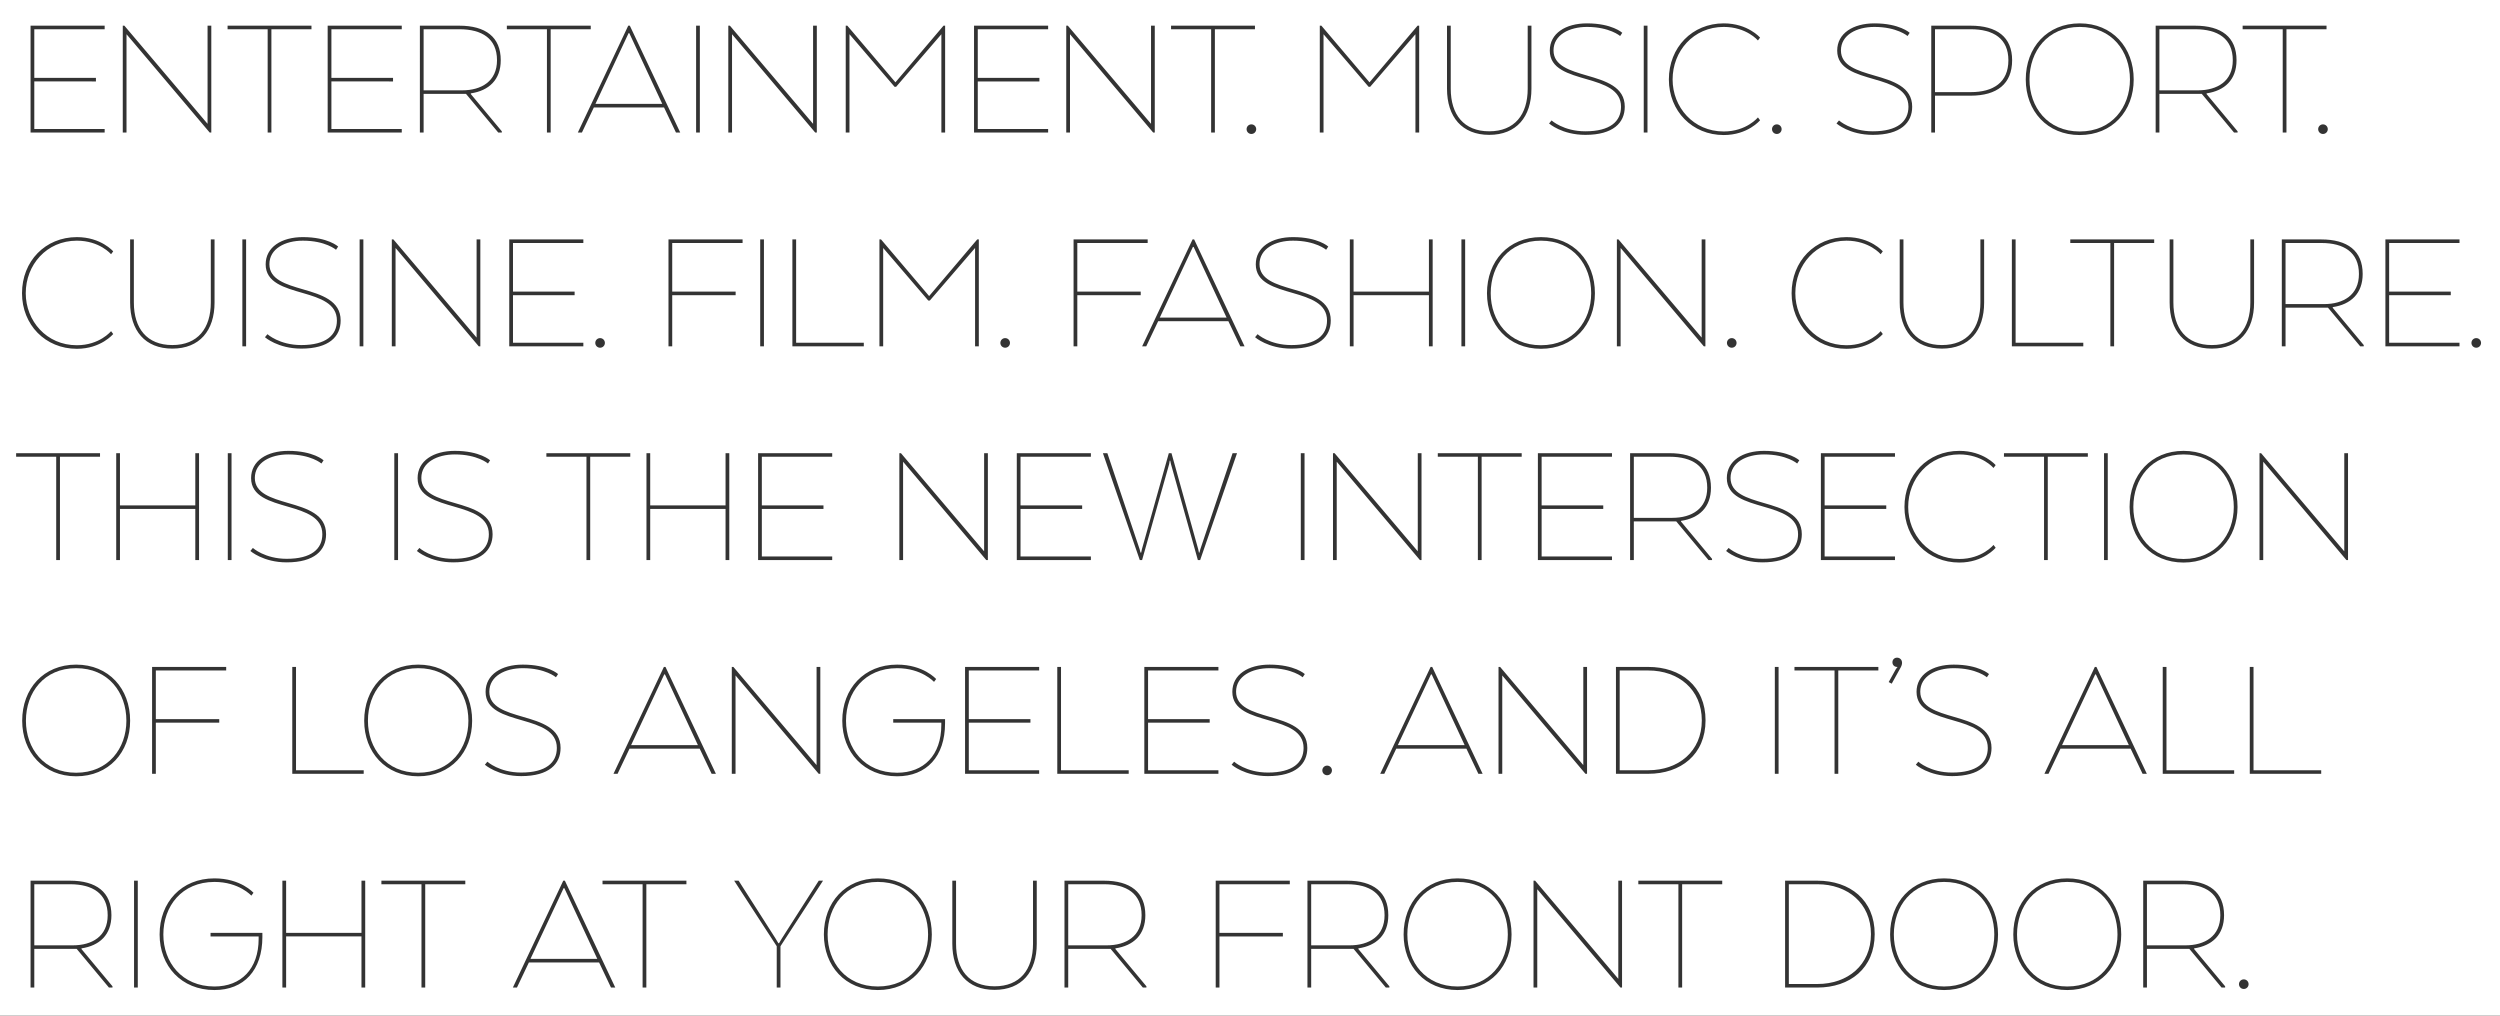
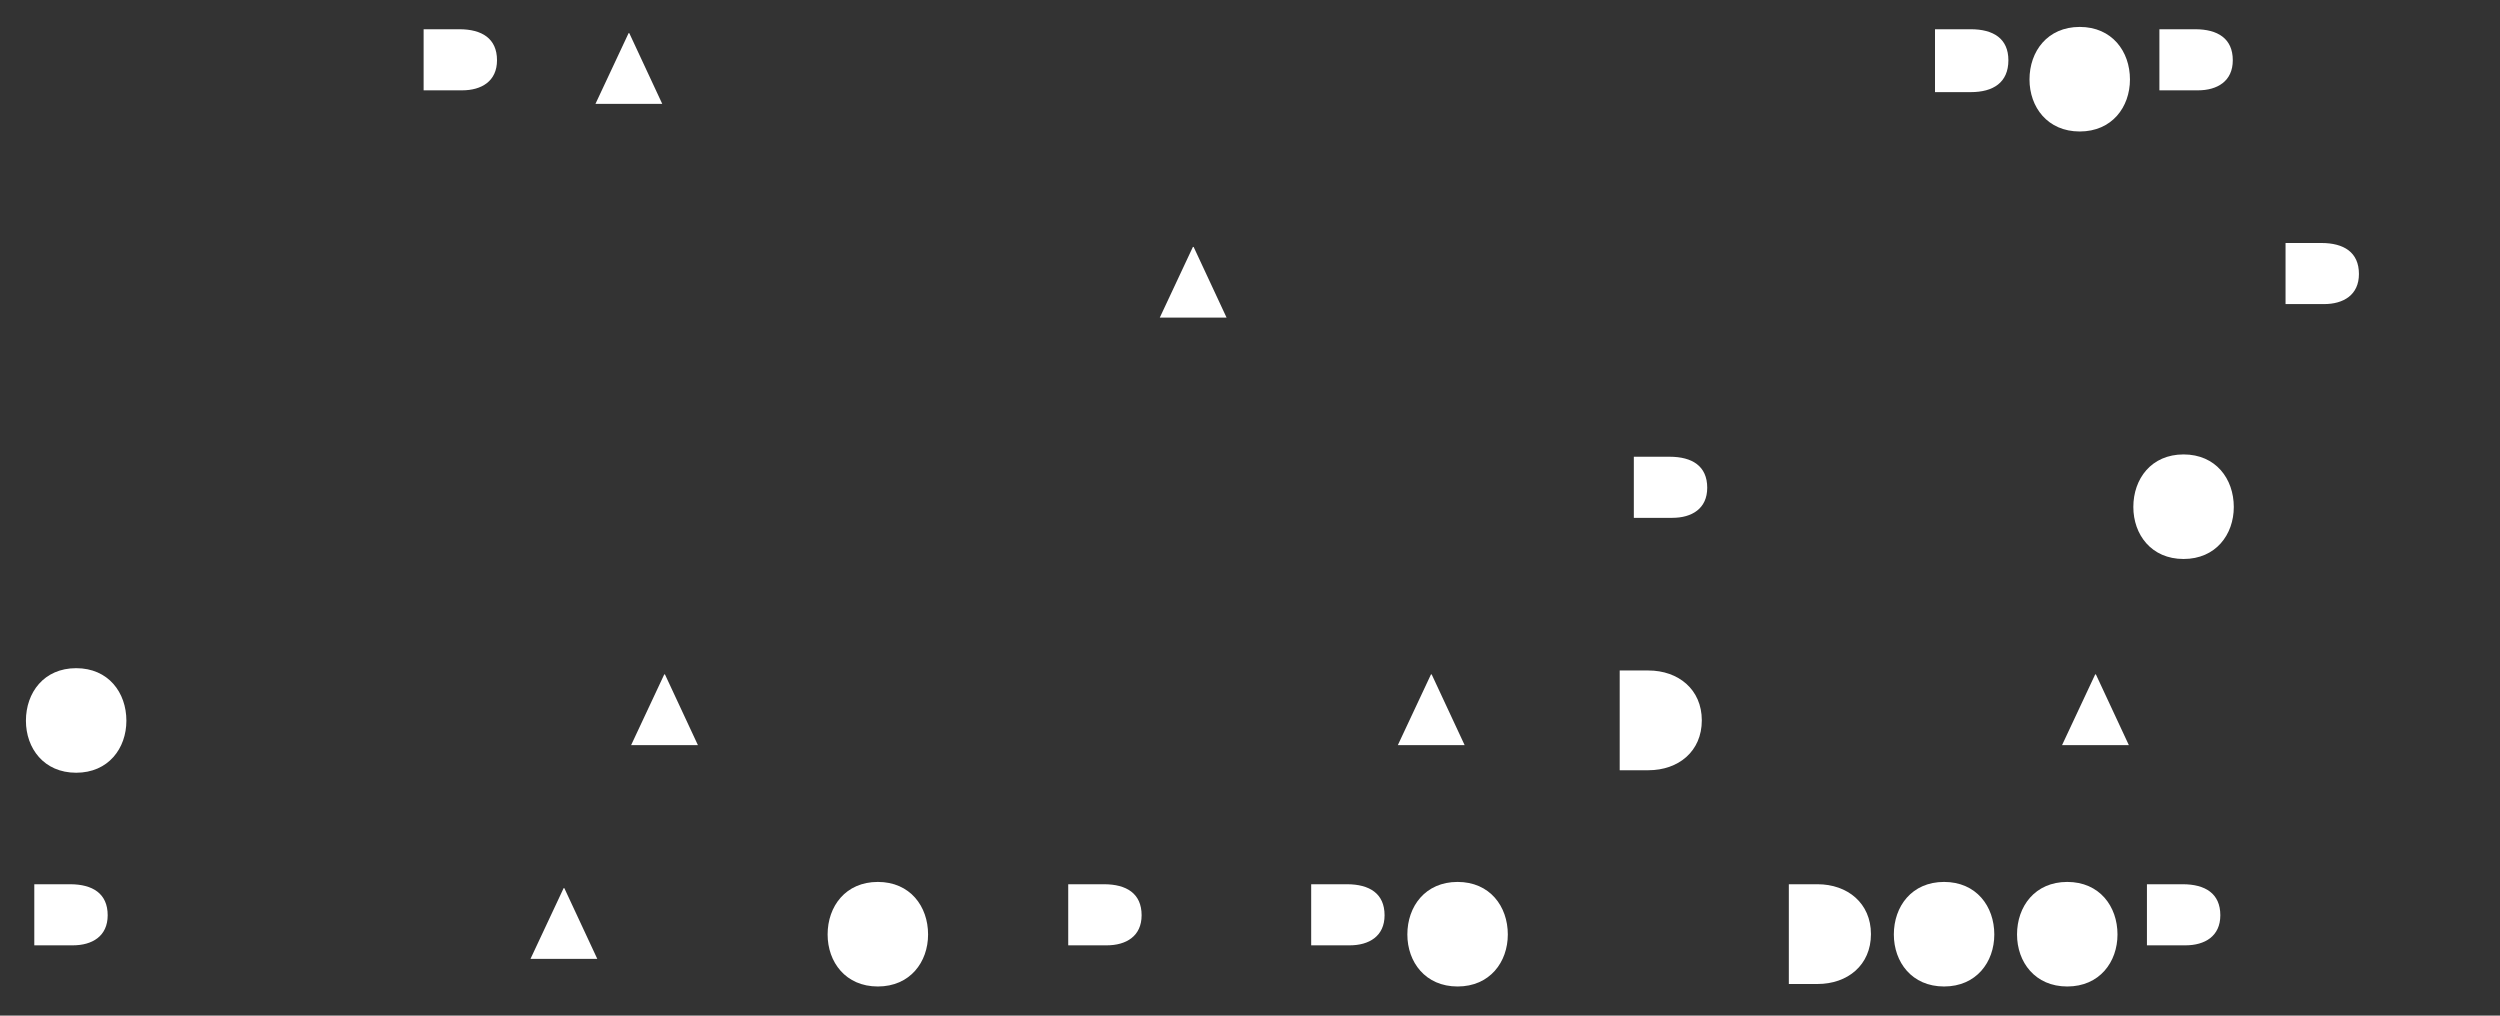
<svg xmlns="http://www.w3.org/2000/svg" version="1.1" id="Layer_1" x="0px" y="0px" width="1600px" height="650px" viewBox="0 0 1600 650" enable-background="new 0 0 1600 650" xml:space="preserve">
  <rect x="0" y="0" width="1600" height="650" fill="#333333" stroke="none" />
  <g>
    <path fill="#FFFFFF" d="M1163.209,565.914h-18.354v63.839h18.354c19.266,0,34.2-12.084,34.2-31.919   C1197.409,577.998,1182.362,565.914,1163.209,565.914z" />
    <path fill="#FFFFFF" d="M1244.206,564.433c-20.633,0-32.146,15.617-32.146,33.63c0,17.67,11.514,33.287,32.146,33.287   c20.635,0,32.147-15.617,32.147-33.287C1276.354,580.05,1264.841,564.433,1244.206,564.433z" />
    <polygon fill="#FFFFFF" points="763.463,158.022 742.259,203.28 785.009,203.28 763.919,158.022  " />
-     <path fill="#FFFFFF" d="M267.628,427.632c-20.633,0-32.147,15.618-32.147,33.629c0,17.67,11.514,33.288,32.147,33.288   c20.634,0,32.148-15.618,32.148-33.288C299.776,443.25,288.262,427.632,267.628,427.632z" />
-     <path fill="#FFFFFF" d="M986.207,220.949c20.634,0,32.146-15.618,32.146-33.288c0-18.012-11.514-33.629-32.146-33.629   s-32.147,15.618-32.147,33.629C954.059,205.332,965.573,220.949,986.207,220.949z" />
    <path fill="#FFFFFF" d="M561.823,564.433c-20.633,0-32.147,15.617-32.147,33.63c0,17.67,11.515,33.287,32.147,33.287   c20.634,0,32.147-15.617,32.147-33.287C593.971,580.05,582.457,564.433,561.823,564.433z" />
    <path fill="#FFFFFF" d="M1261.317,18.714h-22.914v40.242h22.914c14.362,0,24.053-6.156,24.053-20.406   C1285.37,24.642,1275.681,18.714,1261.317,18.714z" />
    <path fill="#FFFFFF" d="M1323.048,564.433c-20.633,0-32.146,15.617-32.146,33.63c0,17.67,11.514,33.287,32.146,33.287   c20.635,0,32.148-15.617,32.148-33.287C1355.196,580.05,1343.683,564.433,1323.048,564.433z" />
    <path fill="#FFFFFF" d="M730.632,585.75c0-13.908-9.688-19.836-24.054-19.836h-22.914v39.102h24.624   C720.715,605.016,730.632,599.202,730.632,585.75z" />
    <path fill="#FFFFFF" d="M68.918,585.75c0-13.908-9.689-19.836-24.054-19.836H21.951v39.102h24.624   C59,605.016,68.918,599.202,68.918,585.75z" />
    <path fill="#FFFFFF" d="M932.854,564.433c-20.635,0-32.147,15.617-32.147,33.63c0,17.67,11.514,33.287,32.147,33.287   c20.633,0,32.146-15.618,32.146-33.287C965,580.05,953.487,564.433,932.854,564.433z" />
    <path fill="#FFFFFF" d="M48.74,427.632c-20.633,0-32.147,15.618-32.147,33.629c0,17.67,11.514,33.288,32.147,33.288   c20.634,0,32.148-15.618,32.148-33.288C80.888,443.25,69.374,427.632,48.74,427.632z" />
    <polygon fill="#FFFFFF" points="915.821,431.622 894.617,476.879 937.367,476.879 916.277,431.622  " />
    <polygon fill="#FFFFFF" points="402.75,21.222 402.294,21.222 381.09,66.479 423.839,66.479  " />
    <path fill="#FFFFFF" d="M886.125,585.75c0-13.908-9.69-19.836-24.054-19.836h-22.914v39.102h24.624   C876.208,605.016,886.125,599.202,886.125,585.75z" />
    <path fill="#FFFFFF" d="M318.084,38.55c0-13.908-9.689-19.836-24.054-19.836h-22.914v39.102h24.624   C308.167,57.815,318.084,52.001,318.084,38.55z" />
    <path fill="#FFFFFF" d="M1397.479,290.832c-20.634,0-32.146,15.618-32.146,33.629c0,17.67,11.514,33.288,32.146,33.288   c20.635,0,32.147-15.618,32.147-33.288C1429.626,306.45,1418.112,290.832,1397.479,290.832z" />
    <polygon fill="#FFFFFF" points="360.719,568.422 339.515,613.68 382.265,613.68 361.175,568.422  " />
    <path fill="#FFFFFF" d="M1331.028,84.149c20.633,0,32.146-15.618,32.146-33.288c0-18.012-11.514-33.629-32.146-33.629   c-20.636,0-32.148,15.618-32.148,33.629C1298.88,68.531,1310.395,84.149,1331.028,84.149z" />
    <path fill="#FFFFFF" d="M1036.604,492.953h18.354c19.266,0,34.2-12.084,34.2-31.92c0-19.835-15.048-31.919-34.2-31.919h-18.354   V492.953z" />
-     <path fill="#FFFFFF" d="M0,0v650h1600V0H0z M1435.29,16.434h53.693v2.28h-25.648v66.119h-2.395V18.714h-25.65V16.434z    M1489.782,82.667c0,1.71-1.369,3.078-3.078,3.078c-1.711,0-3.078-1.368-3.078-3.078s1.367-3.078,3.078-3.078   C1488.413,79.589,1489.782,80.957,1489.782,82.667z M1440.216,193.59v-40.355h2.394v40.355c0,18.012-9.576,29.525-27.019,29.525   c-17.441,0-27.018-11.514-27.018-29.525v-40.355h2.395v40.355c0,16.53,8.322,27.246,24.623,27.246   C1431.895,220.835,1440.216,210.12,1440.216,193.59z M1379.626,16.434h25.193c16.87,0,26.561,7.296,26.561,22.116   c0,12.54-7.637,19.494-19.149,21.204v0.456l19.836,23.826v0.798h-2.281l-20.633-24.738h-27.134v24.738h-2.393V16.434z    M1324.985,155.514v-2.28h53.692v2.28h-25.647v66.119h-2.396v-66.119H1324.985z M1348.972,290.034v68.399h-2.393v-68.399H1348.972z    M1331.028,14.952c20.86,0,34.541,15.39,34.541,35.909c0,20.178-13.681,35.568-34.541,35.568c-20.863,0-34.543-15.39-34.543-35.568   C1296.485,30.342,1310.165,14.952,1331.028,14.952z M1333.311,219.354v2.28h-45.714v-68.399h2.394v66.119H1333.311z    M1253.966,357.749c14.592,0,21.887-9.006,21.887-9.006l1.367,1.823c0,0-7.75,9.463-23.254,9.463   c-20.178,0-35.113-15.391-35.113-35.568c0-20.52,14.937-35.909,35.113-35.909c15.504,0,23.254,9.12,23.254,9.12l-1.367,1.824   c0,0-7.295-8.664-21.887-8.664c-19.494,0-32.719,15.618-32.719,33.629C1221.247,342.131,1234.472,357.749,1253.966,357.749z    M1250.405,461.147c-11.742-3.421-23.824-6.612-23.824-18.354c0-11.058,10.146-17.441,23.824-17.441   c16.073,0,22.571,6.042,22.571,6.042l-1.366,2.053c0,0-6.728-5.814-21.205-5.814c-11.398,0-21.433,5.13-21.433,15.048   c0,9.805,10.488,12.882,21.433,16.074c11.856,3.42,24.168,7.182,24.168,19.95c0,10.26-7.41,18.012-25.193,18.012   c-15.047,0-23.256-7.296-23.256-7.296l1.596-1.938c0,0,7.64,6.953,21.66,6.953c15.732,0,22.799-6.27,22.799-15.731   C1272.179,467.873,1261.464,464.339,1250.405,461.147z M1269.847,193.59c0,18.012-9.575,29.525-27.018,29.525   s-27.018-11.514-27.018-29.525v-40.355h2.395v40.355c0,16.53,8.32,27.246,24.623,27.246c16.301,0,24.623-10.716,24.623-27.246   v-40.355h2.396L1269.847,193.59L1269.847,193.59z M1199.632,50.748c-11.742-3.42-23.825-6.612-23.825-18.354   c0-11.058,10.146-17.441,23.825-17.441c16.074,0,22.572,6.042,22.572,6.042l-1.367,2.052c0,0-6.727-5.814-21.205-5.814   c-11.398,0-21.431,5.13-21.431,15.048c0,9.804,10.488,12.882,21.431,16.074c11.857,3.42,24.168,7.182,24.168,19.95   c0,10.26-7.41,18.012-25.192,18.012c-15.047,0-23.256-7.296-23.256-7.296l1.597-1.938c0,0,7.638,6.954,21.66,6.954   c15.731,0,22.799-6.27,22.799-15.732C1221.405,57.474,1210.689,53.939,1199.632,50.748z M1207.204,323.436v2.28h-39.444v30.438   h45.03v2.279h-47.423v-68.398h47.423v2.28h-45.03v31.122L1207.204,323.436L1207.204,323.436z M1181.736,151.752   c15.503,0,23.255,9.12,23.255,9.12l-1.367,1.824c0,0-7.297-8.664-21.888-8.664c-19.494,0-32.719,15.618-32.719,33.629   c0,17.67,13.225,33.288,32.719,33.288c14.591,0,21.888-9.006,21.888-9.006l1.367,1.824c0,0-7.752,9.462-23.255,9.462   c-20.179,0-35.112-15.39-35.112-35.568C1146.624,167.142,1161.558,151.752,1181.736,151.752z M1137.163,79.589   c1.71,0,3.078,1.368,3.078,3.078s-1.368,3.078-3.078,3.078s-3.078-1.368-3.078-3.078S1135.453,79.589,1137.163,79.589z    M1051.994,16.434h2.394v68.399h-2.394V16.434z M1095.703,357.635v0.799h-2.28l-20.634-24.738h-27.132v24.738h-2.395v-68.399   h25.193c16.872,0,26.562,7.296,26.562,22.116c0,12.54-7.638,19.495-19.15,21.204v0.457L1095.703,357.635z M1091.55,461.033   c0,21.888-15.846,34.2-36.707,34.2h-20.634v-68.399h20.634C1075.705,426.834,1091.55,439.146,1091.55,461.033z M1091.461,221.633   h-1.025l-53.237-62.927v62.927h-2.395v-68.399h1.025l53.237,62.813v-62.813h2.395V221.633L1091.461,221.633z M1015.685,50.748   c-11.741-3.42-23.824-6.612-23.824-18.354c0-11.058,10.146-17.441,23.824-17.441c16.074,0,22.572,6.042,22.572,6.042l-1.368,2.052   c0,0-6.727-5.814-21.204-5.814c-11.398,0-21.432,5.13-21.432,15.048c0,9.804,10.488,12.882,21.432,16.074   c11.856,3.42,24.168,7.182,24.168,19.95c0,10.26-7.409,18.012-25.192,18.012c-15.048,0-23.256-7.296-23.256-7.296l1.596-1.94   c0,0,7.638,6.954,21.66,6.954c15.73,0,22.799-6.27,22.799-15.732C1037.458,57.474,1026.743,53.939,1015.685,50.748z    M1026.083,323.436v2.28H986.64v30.438h45.029v2.279h-47.423v-68.398h47.423v2.28H986.64v31.122L1026.083,323.436L1026.083,323.436   z M1015.708,426.834v68.399h-1.026l-53.236-62.928v62.928h-2.395v-68.399h1.025l53.237,62.813v-62.813H1015.708L1015.708,426.834z    M1020.748,187.662c0,20.178-13.68,35.568-34.541,35.568c-20.862,0-34.542-15.39-34.542-35.568c0-20.52,13.68-35.909,34.542-35.909   C1007.068,151.752,1020.748,167.142,1020.748,187.662z M926.083,16.434h2.396V56.79c0,16.53,8.32,27.246,24.622,27.246   c16.303,0,24.624-10.716,24.624-27.246V16.434h2.395V56.79c0,18.012-9.575,29.525-27.019,29.525   c-17.44,0-27.018-11.514-27.018-29.525V16.434z M937.7,153.234v68.399h-2.395v-68.399H937.7z M920.19,290.034h53.692v2.28h-25.648   v66.12h-2.396v-66.12H920.19V290.034z M914.512,153.234h2.395v68.399h-2.395v-32.718H866.29v32.718h-2.394v-68.399h2.394v33.401   h48.222V153.234z M909.771,290.034v68.399h-1.026l-53.237-62.928v62.928h-2.394v-68.399h1.024l53.237,62.813v-62.813H909.771z    M844.665,16.434h1.025l30.779,36.251l30.779-36.251h1.025v68.399h-2.395V21.906l-28.955,33.63H875.9l-28.843-33.63v62.927h-2.394   L844.665,16.434L844.665,16.434z M827.52,151.752c16.074,0,22.572,6.042,22.572,6.042l-1.368,2.052c0,0-6.727-5.814-21.203-5.814   c-11.399,0-21.433,5.13-21.433,15.048c0,9.804,10.488,12.882,21.433,16.074c11.855,3.42,24.168,7.182,24.168,19.95   c0,10.26-7.41,18.012-25.193,18.012c-15.048,0-23.256-7.296-23.256-7.296l1.596-1.938c0,0,7.638,6.954,21.66,6.954   c15.731,0,22.799-6.27,22.799-15.732c0-10.83-10.716-14.364-21.772-17.556c-11.741-3.42-23.825-6.612-23.825-18.354   C803.695,158.136,813.84,151.752,827.52,151.752z M852.439,493.067c0,1.71-1.368,3.077-3.078,3.077s-3.078-1.367-3.078-3.077   s1.368-3.078,3.078-3.078S852.439,491.357,852.439,493.067z M834.908,290.034v68.399h-2.395v-68.399H834.908z M800.889,85.745   c-1.709,0-3.078-1.368-3.078-3.078s1.368-3.078,3.078-3.078s3.078,1.368,3.078,3.078S802.599,85.745,800.889,85.745z    M749.477,16.434h53.694v2.28h-25.649v66.119h-2.395V18.714h-25.65V16.434z M774.202,460.235v2.279h-39.443v30.438h45.029v2.28   h-47.423v-68.399h47.423v2.28h-45.029v31.122L774.202,460.235L774.202,460.235z M768.104,358.434h-1.481l-17.214-61.446   l-0.456-2.166h-0.342l-0.343,2.166l-17.327,61.446h-1.482l-23.598-68.399h2.85l20.634,61.444l0.57,2.166h0.456l0.456-2.166   l17.214-61.444h1.71l17.1,61.444l0.456,2.166h0.343l0.569-2.166l20.634-61.444h2.851L768.104,358.434z M692.58,323.436v2.28   h-39.443v30.438h45.029v2.279h-47.423v-68.398h47.423v2.28h-45.029v31.122L692.58,323.436L692.58,323.436z M689.479,188.916v32.718   h-2.395v-68.399h47.423v2.28h-45.028v31.122h40.582v2.28L689.479,188.916L689.479,188.916z M786.149,205.56h-44.916l-7.639,16.074   h-2.622l32.263-68.399h1.025l32.263,68.399h-2.736L786.149,205.56z M682.4,16.434h1.025l53.237,62.813V16.434h2.394v68.399h-1.025   l-53.237-62.927v62.927H682.4V16.434z M623.383,16.434h47.423v2.28h-45.028v31.122h39.442v2.28h-39.442v30.438h45.028v2.28h-47.423   V16.434z M646.388,219.467c0,1.71-1.368,3.078-3.078,3.078s-3.077-1.368-3.077-3.078s1.367-3.078,3.077-3.078   S646.388,217.757,646.388,219.467z M595.099,192.336h-1.025l-28.842-33.63v62.927h-2.395v-68.399h1.026l30.778,36.251l30.78-36.251   h1.026v68.399h-2.395v-62.927L595.099,192.336z M575.583,290.034h1.026l53.236,62.813v-62.813h2.395v68.399h-1.026l-53.237-62.928   v62.928h-2.394V290.034z M541.27,16.434h1.026l30.779,36.251l30.78-36.251h1.025v68.399h-2.394V21.906l-28.956,33.63h-1.026   l-28.842-33.63v62.927h-2.394V16.434L541.27,16.434z M527.021,323.436v2.28h-39.443v30.438h45.029v2.279h-47.424v-68.398h47.424   v2.28h-45.029v31.122L527.021,323.436L527.021,323.436z M486.528,221.633v-68.399h2.394v68.399H486.528z M507.127,221.633v-68.399   h2.395v66.119h43.318v2.28H507.127z M466.11,16.434h1.025l53.237,62.813V16.434h2.394v68.399h-1.025l-53.237-62.927v62.927h-2.394   V16.434L466.11,16.434z M470.808,186.636v2.28h-40.583v32.718h-2.394v-68.399h47.423v2.28h-45.029v31.122L470.808,186.636   L470.808,186.636z M445.511,16.434h2.395v68.399h-2.395V16.434z M403.092,16.434l32.262,68.399h-2.735l-7.638-16.074h-44.916   l-7.639,16.074h-2.622l32.263-68.399H403.092z M349.684,292.314v-2.28h53.693v2.28h-25.649v66.12h-2.394v-66.12H349.684   L349.684,292.314z M367.754,186.636v2.28h-39.443v30.438h45.029v2.28h-47.423v-68.399h47.423v2.28h-45.029v31.122L367.754,186.636   L367.754,186.636z M380.978,219.467c0-1.71,1.368-3.078,3.078-3.078s3.078,1.368,3.078,3.078s-1.368,3.078-3.078,3.078   S380.978,221.177,380.978,219.467z M324.388,16.434h53.693v2.28h-25.649v66.119h-2.394V18.714h-25.65V16.434z M268.723,16.434   h25.194c16.872,0,26.562,7.296,26.562,22.116c0,12.54-7.638,19.494-19.151,21.204v0.456l19.836,23.826v0.798h-2.28l-20.634-24.738   h-27.132v24.738h-2.394V16.434z M253.152,158.706v62.927h-2.394v-68.399h1.026l53.237,62.813v-62.813h2.394v68.399h-1.026   L253.152,158.706z M254.747,290.034v68.399h-2.394v-68.399H254.747z M291.089,324.348c-11.742-3.42-23.826-6.612-23.826-18.354   c0-11.058,10.146-17.441,23.826-17.441c16.074,0,22.572,6.042,22.572,6.042l-1.368,2.052c0,0-6.726-5.814-21.204-5.814   c-11.4,0-21.432,5.13-21.432,15.048c0,9.804,10.488,12.882,21.432,16.074c11.856,3.42,24.168,7.182,24.168,19.949   c0,10.261-7.41,18.013-25.194,18.013c-15.048,0-23.256-7.296-23.256-7.296l1.596-1.938c0,0,7.638,6.953,21.66,6.953   c15.732,0,22.8-6.27,22.8-15.731C312.863,331.073,302.147,327.54,291.089,324.348z M209.706,16.434h47.423v2.28H212.1v31.122   h39.443v2.28H212.1v30.438h45.029v2.28h-47.423V16.434z M184.523,324.348c-11.742-3.42-23.826-6.612-23.826-18.354   c0-11.058,10.146-17.441,23.826-17.441c16.074,0,22.572,6.042,22.572,6.042l-1.368,2.052c0,0-6.726-5.814-21.204-5.814   c-11.4,0-21.432,5.13-21.432,15.048c0,9.804,10.488,12.882,21.432,16.074c11.856,3.42,24.168,7.182,24.168,19.949   c0,10.261-7.41,18.013-25.194,18.013c-15.048,0-23.256-7.296-23.256-7.296l1.596-1.938c0,0,7.638,6.953,21.66,6.953   c15.732,0,22.8-6.27,22.8-15.731C206.297,331.073,195.582,327.54,184.523,324.348z M193.85,187.548   c-11.742-3.42-23.826-6.612-23.826-18.354c0-11.058,10.146-17.441,23.826-17.441c16.074,0,22.572,6.042,22.572,6.042l-1.368,2.052   c0,0-6.726-5.814-21.204-5.814c-11.4,0-21.432,5.13-21.432,15.048c0,9.804,10.488,12.882,21.432,16.074   c11.856,3.42,24.168,7.182,24.168,19.95c0,10.26-7.41,18.012-25.194,18.012c-15.048,0-23.256-7.296-23.256-7.296l1.596-1.938   c0,0,7.638,6.954,21.66,6.954c15.732,0,22.8-6.27,22.8-15.732C215.624,194.273,204.908,190.74,193.85,187.548z M187.055,426.834   h2.394v66.119h43.319v2.28h-45.713V426.834z M230.159,221.633v-68.399h2.394v68.399H230.159z M145.65,16.434h53.693v2.28h-25.649   v66.119H171.3V18.714h-25.65V16.434L145.65,16.434z M157.507,153.234v68.399h-2.394v-68.399H157.507z M148.181,290.034v68.399   h-2.394v-68.399H148.181z M110.289,220.835c16.302,0,24.624-10.716,24.624-27.246v-40.355h2.394v40.355   c0,18.012-9.576,29.525-27.018,29.525c-17.441,0-27.018-11.514-27.018-29.525v-40.355h2.394v40.355   C85.666,210.12,93.987,220.835,110.289,220.835z M78.574,16.434H79.6l53.237,62.813V16.434h2.394v68.399h-1.026L80.968,21.906   v62.927h-2.394V16.434z M74.378,290.034h2.394v33.401h48.222v-33.401h2.394v68.399h-2.394v-32.719H76.772v32.719h-2.394V290.034z    M19.557,16.434H66.98v2.28H21.951v31.122h39.443v2.28H21.951v30.438H66.98v2.28H19.557V16.434z M49.196,151.752   c15.504,0,23.256,9.12,23.256,9.12l-1.368,1.824c0,0-7.296-8.664-21.888-8.664c-19.494,0-32.717,15.618-32.717,33.629   c0,17.67,13.224,33.288,32.717,33.288c14.592,0,21.888-9.006,21.888-9.006l1.368,1.824c0,0-7.752,9.462-23.256,9.462   c-20.178,0-35.111-15.39-35.111-35.568C14.085,167.142,29.019,151.752,49.196,151.752z M10.323,290.034h53.693v2.28H38.367v66.12   h-2.394v-66.12h-25.65V290.034z M71.996,632.033h-2.28l-20.634-24.737H21.951v24.737h-2.394v-68.399H44.75   c16.872,0,26.562,7.296,26.562,22.116c0,12.54-7.638,19.493-19.152,21.203v0.456l19.836,23.826V632.033z M48.74,496.829   c-20.861,0-34.542-15.39-34.542-35.568c0-20.52,13.68-35.909,34.542-35.909c20.862,0,34.542,15.391,34.542,35.909   C83.282,481.439,69.602,496.829,48.74,496.829z M88.184,632.033H85.79v-68.399h2.394V632.033z M99.732,495.233h-2.394v-68.399   h47.423v2.28H99.732v31.122h40.583v2.279H99.732V495.233z M167.925,599.657c0,21.317-11.856,33.972-30.666,33.972   c-21.204,0-35.112-15.39-35.112-35.567c0-20.52,13.908-35.908,35.112-35.908c16.872,0,24.965,9.232,24.965,9.232l-1.368,1.824   c0,0-7.866-8.777-23.598-8.777c-20.976,0-32.718,15.617-32.718,33.629c0,17.671,11.742,33.288,32.718,33.288   c16.986,0,28.271-11.172,28.271-30.552v-1.481h-30.78v-2.279h33.174v2.62H167.925z M233.736,632.033h-2.394v-32.718H183.12v32.718   h-2.394v-68.399h2.394v33.402h48.222v-33.402h2.394V632.033z M297.792,565.914h-25.649v66.119h-2.394v-66.119h-25.65v-2.28h53.693   V565.914z M267.628,496.829c-20.861,0-34.542-15.39-34.542-35.568c0-20.52,13.68-35.909,34.542-35.909   c20.862,0,34.542,15.391,34.542,35.909C302.169,481.439,288.49,496.829,267.628,496.829z M311.917,487.481   c0,0,7.638,6.953,21.66,6.953c15.731,0,22.8-6.27,22.8-15.731c0-10.83-10.716-14.364-21.774-17.556   c-11.741-3.421-23.825-6.612-23.825-18.354c0-11.058,10.146-17.441,23.825-17.441c16.074,0,22.572,6.042,22.572,6.042l-1.368,2.053   c0,0-6.726-5.814-21.204-5.814c-11.399,0-21.432,5.13-21.432,15.048c0,9.805,10.488,12.882,21.432,16.074   c11.856,3.42,24.168,7.182,24.168,19.95c0,10.26-7.409,18.012-25.193,18.012c-15.048,0-23.256-7.296-23.256-7.296L311.917,487.481z    M391.042,632.033l-7.638-16.074h-44.916l-7.639,16.074h-2.622l32.263-68.399h1.025l32.263,68.399H391.042z M439.31,565.914H413.66   v66.119h-2.395v-66.119h-25.649v-2.28h53.692L439.31,565.914L439.31,565.914z M455.44,495.233l-7.639-16.074h-44.916l-7.638,16.074   h-2.622l32.262-68.399h1.026l32.262,68.399H455.44L455.44,495.233z M466.749,358.434h-2.394v-32.719h-48.223v32.719h-2.394v-68.399   h2.394v33.401h48.223v-33.401h2.394V358.434z M468.346,426.834h1.026l53.237,62.813v-62.813h2.394v68.399h-1.026l-53.236-62.928   v62.928h-2.395V426.834L468.346,426.834z M499.5,605.586v26.447h-2.394v-26.447l-27.246-41.952h2.85l23.598,36.937l1.824,3.078   h0.456l1.824-3.078l23.598-36.937h2.736L499.5,605.586z M561.823,633.629c-20.861,0-34.542-15.39-34.542-35.566   c0-20.521,13.68-35.909,34.542-35.909c20.861,0,34.542,15.39,34.542,35.909C596.365,618.239,582.685,633.629,561.823,633.629z    M604.836,462.857c0,21.317-11.855,33.972-30.666,33.972c-21.204,0-35.112-15.39-35.112-35.568   c0-20.52,13.908-35.909,35.112-35.909c16.872,0,24.965,9.234,24.965,9.234l-1.368,1.824c0,0-7.865-8.778-23.598-8.778   c-20.976,0-32.718,15.618-32.718,33.629c0,17.67,11.742,33.288,32.718,33.288c16.986,0,28.271-11.172,28.271-30.551v-1.482h-30.78   v-2.279h33.174v2.621H604.836z M663.521,603.989c0,18.012-9.576,29.525-27.019,29.525c-17.44,0-27.018-11.515-27.018-29.525   v-40.355h2.394v40.355c0,16.53,8.322,27.246,24.624,27.246s24.624-10.717,24.624-27.246v-40.355h2.395V603.989z M665.061,429.114   h-45.028v31.122h39.442v2.279h-39.442v30.438h45.028v2.28h-47.423v-68.399h47.423V429.114z M676.654,426.834h2.394v66.119h43.319   v2.28h-45.713V426.834L676.654,426.834z M733.71,632.033h-2.28l-20.634-24.737h-27.132v24.737h-2.395v-68.399h25.194   c16.872,0,26.562,7.296,26.562,22.116c0,12.54-7.639,19.493-19.152,21.203v0.456l19.836,23.826V632.033z M825.479,565.914h-45.029   v31.122h40.584v2.279h-40.584v32.718h-2.395v-68.399h47.424V565.914z M811.491,496.715c-15.048,0-23.256-7.296-23.256-7.296   l1.596-1.938c0,0,7.638,6.953,21.66,6.953c15.73,0,22.8-6.27,22.8-15.731c0-10.83-10.716-14.364-21.773-17.556   c-11.741-3.421-23.825-6.612-23.825-18.354c0-11.058,10.146-17.441,23.825-17.441c16.073,0,22.571,6.042,22.571,6.042l-1.368,2.053   c0,0-6.726-5.814-21.203-5.814c-11.399,0-21.432,5.13-21.432,15.048c0,9.805,10.488,12.883,21.432,16.074   c11.855,3.42,24.167,7.182,24.167,19.95C836.684,488.963,829.275,496.715,811.491,496.715z M889.204,632.033h-2.28l-20.634-24.737   h-27.132v24.737h-2.395v-68.399h25.193c16.872,0,26.562,7.296,26.562,22.116c0,12.54-7.638,19.493-19.15,21.203v0.456   l19.836,23.826V632.033z M885.953,495.233h-2.621l32.261-68.399h1.026l32.262,68.399h-2.736l-7.638-16.074h-44.915L885.953,495.233   z M932.854,633.629c-20.862,0-34.543-15.39-34.543-35.566c0-20.521,13.681-35.909,34.543-35.909   c20.86,0,34.541,15.39,34.541,35.909C967.394,618.239,953.714,633.629,932.854,633.629z M1038.109,632.033h-1.026l-53.237-62.927   v62.927h-2.394v-68.399h1.024l53.237,62.813v-62.813h2.396V632.033L1038.109,632.033z M1102.221,565.914h-25.648v66.119h-2.396   v-66.119h-25.649v-2.28h53.693V565.914L1102.221,565.914z M1068.078,50.861c0-20.52,14.935-35.909,35.111-35.909   c15.505,0,23.256,9.12,23.256,9.12l-1.367,1.824c0,0-7.296-8.664-21.889-8.664c-19.493,0-32.718,15.618-32.718,33.629   c0,17.67,13.225,33.288,32.718,33.288c14.593,0,21.889-9.006,21.889-9.006l1.367,1.824c0,0-7.752,9.462-23.256,9.462   C1083.012,86.429,1068.078,71.039,1068.078,50.861z M1111.4,219.467c0,1.71-1.368,3.078-3.078,3.078s-3.078-1.368-3.078-3.078   s1.368-3.078,3.078-3.078S1111.4,217.757,1111.4,219.467z M1104.708,352.619l1.596-1.938c0,0,7.638,6.953,21.66,6.953   c15.731,0,22.799-6.27,22.799-15.732c0-10.829-10.716-14.363-21.772-17.555c-11.741-3.42-23.825-6.612-23.825-18.354   c0-11.058,10.146-17.441,23.825-17.441c16.074,0,22.572,6.042,22.572,6.042l-1.368,2.052c0,0-6.728-5.814-21.204-5.814   c-11.399,0-21.433,5.13-21.433,15.048c0,9.804,10.488,12.882,21.433,16.074c11.855,3.42,24.168,7.183,24.168,19.95   c0,10.26-7.41,18.012-25.193,18.012C1112.916,359.915,1104.708,352.619,1104.708,352.619z M1138.29,495.233h-2.394v-68.399h2.394   V495.233z M1163.096,632.033h-20.634v-68.399h20.634c20.861,0,36.708,12.312,36.708,34.2S1183.958,632.033,1163.096,632.033z    M1202.151,429.114h-25.65v66.119h-2.396v-66.119h-25.648v-2.28h53.693L1202.151,429.114L1202.151,429.114z M1214.12,426.834   c-1.711,0-2.965-1.254-2.965-2.964s1.254-2.964,2.965-2.964c1.709,0,3.19,1.254,3.19,3.306c0,1.026-0.342,1.938-0.684,2.622   l-5.928,10.716l-1.938-1.025l4.56-8.208c0.457-0.799,1.026-1.254,1.026-1.254v-0.229H1214.12L1214.12,426.834z M1244.206,633.629   c-20.861,0-34.541-15.39-34.541-35.566c0-20.521,13.68-35.909,34.541-35.909s34.541,15.39,34.541,35.909   C1278.747,618.239,1265.067,633.629,1244.206,633.629z M1261.202,61.235h-22.799v23.598h-2.396V16.434h25.193   c16.873,0,26.562,7.296,26.562,22.116C1287.765,53.711,1278.075,61.235,1261.202,61.235z M1282.534,290.034h53.692v2.28h-25.647   v66.12h-2.396v-66.12h-25.649V290.034z M1323.048,633.629c-20.86,0-34.541-15.39-34.541-35.566   c0-20.521,13.681-35.909,34.541-35.909c20.861,0,34.541,15.39,34.541,35.909C1357.589,618.239,1343.909,633.629,1323.048,633.629z    M1363.605,479.159h-44.916l-7.639,16.074h-2.621l32.262-68.399h1.025l32.262,68.399h-2.735L1363.605,479.159z M1424.087,632.033   h-2.281l-20.633-24.737h-27.133v24.737h-2.394v-68.399h25.193c16.871,0,26.562,7.296,26.562,22.116   c0,12.54-7.638,19.493-19.15,21.203v0.456l19.836,23.826V632.033z M1429.862,495.233h-45.713v-68.399h2.393v66.119h43.32V495.233   L1429.862,495.233z M1397.479,360.029c-20.861,0-34.541-15.391-34.541-35.568c0-20.52,13.68-35.909,34.541-35.909   c20.86,0,34.541,15.39,34.541,35.909C1432.02,344.639,1418.339,360.029,1397.479,360.029z M1436.021,632.945   c-1.709,0-3.078-1.368-3.078-3.078s1.369-3.078,3.078-3.078c1.711,0,3.077,1.368,3.077,3.078S1437.73,632.945,1436.021,632.945z    M1485.571,495.233h-45.713v-68.399h2.395v66.119h43.318V495.233z M1502.733,358.434h-1.025l-53.238-62.928v62.928h-2.393v-68.399   h1.024l53.236,62.813v-62.813h2.396V358.434z M1512.798,221.633h-2.281l-20.633-24.738h-27.133v24.738h-2.394v-68.399h25.193   c16.871,0,26.562,7.296,26.562,22.116c0,12.54-7.638,19.494-19.15,21.204v0.456l19.836,23.826V221.633z M1574.083,155.514h-45.029   v31.122h39.443v2.28h-39.443v30.438h45.029v2.28h-47.424v-68.399h47.424V155.514z M1584.798,222.545   c-1.709,0-3.078-1.368-3.078-3.078s1.369-3.078,3.078-3.078c1.711,0,3.078,1.368,3.078,3.078S1586.509,222.545,1584.798,222.545z" />
    <path fill="#FFFFFF" d="M1509.72,175.35c0-13.908-9.69-19.836-24.055-19.836h-22.914v39.102h24.625   C1499.802,194.616,1509.72,188.802,1509.72,175.35z" />
    <polygon fill="#FFFFFF" points="1340.921,431.622 1319.716,476.879 1362.466,476.879 1341.376,431.622  " />
    <path fill="#FFFFFF" d="M1092.625,312.15c0-13.908-9.689-19.836-24.054-19.836h-22.914v39.102h24.624   C1082.707,331.416,1092.625,325.602,1092.625,312.15z" />
    <path fill="#FFFFFF" d="M1421.009,585.75c0-13.908-9.69-19.836-24.055-19.836h-22.914v39.102h24.625   C1411.091,605.016,1421.009,599.202,1421.009,585.75z" />
    <polygon fill="#FFFFFF" points="425.117,431.622 403.914,476.879 446.663,476.879 425.573,431.622  " />
    <path fill="#FFFFFF" d="M1428.987,38.55c0-13.908-9.691-19.836-24.056-19.836h-22.914v39.102h24.625   C1419.069,57.815,1428.987,52.001,1428.987,38.55z" />
  </g>
</svg>